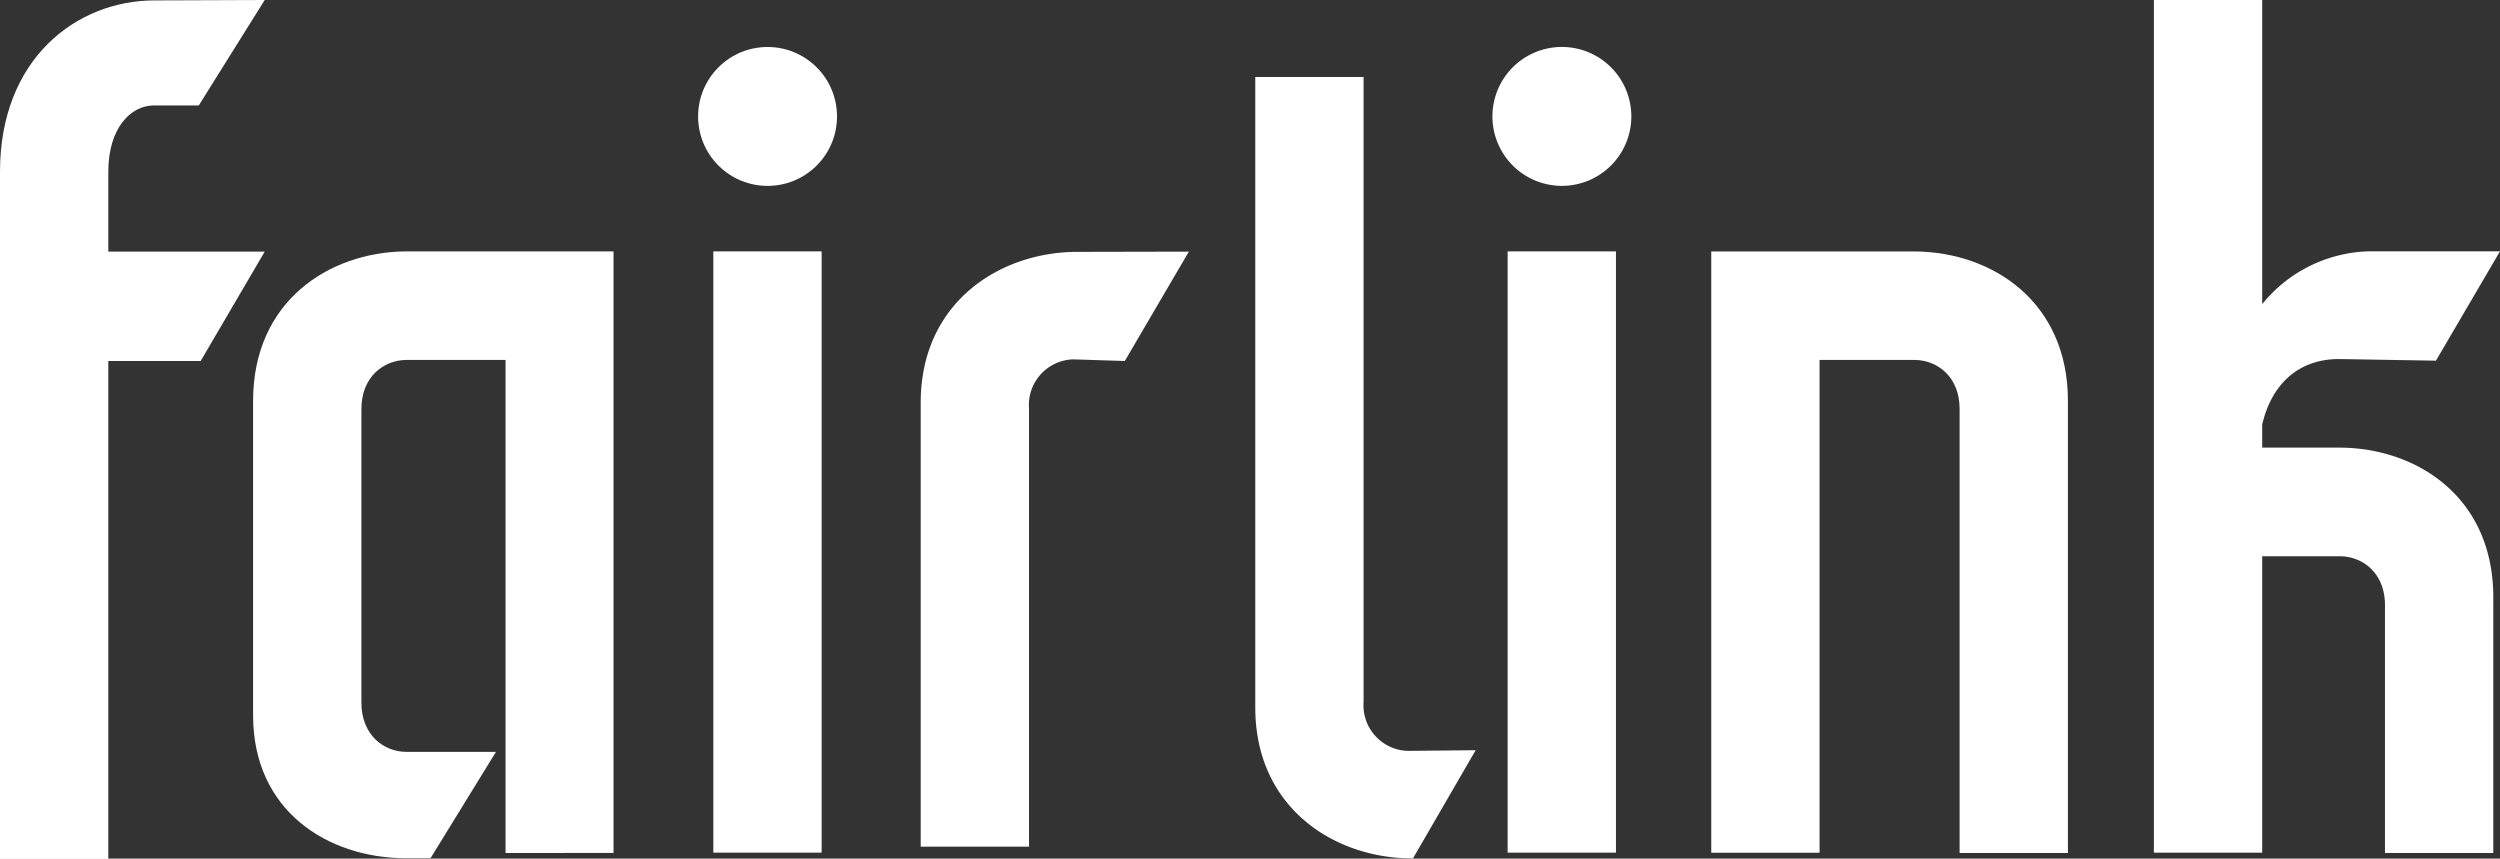
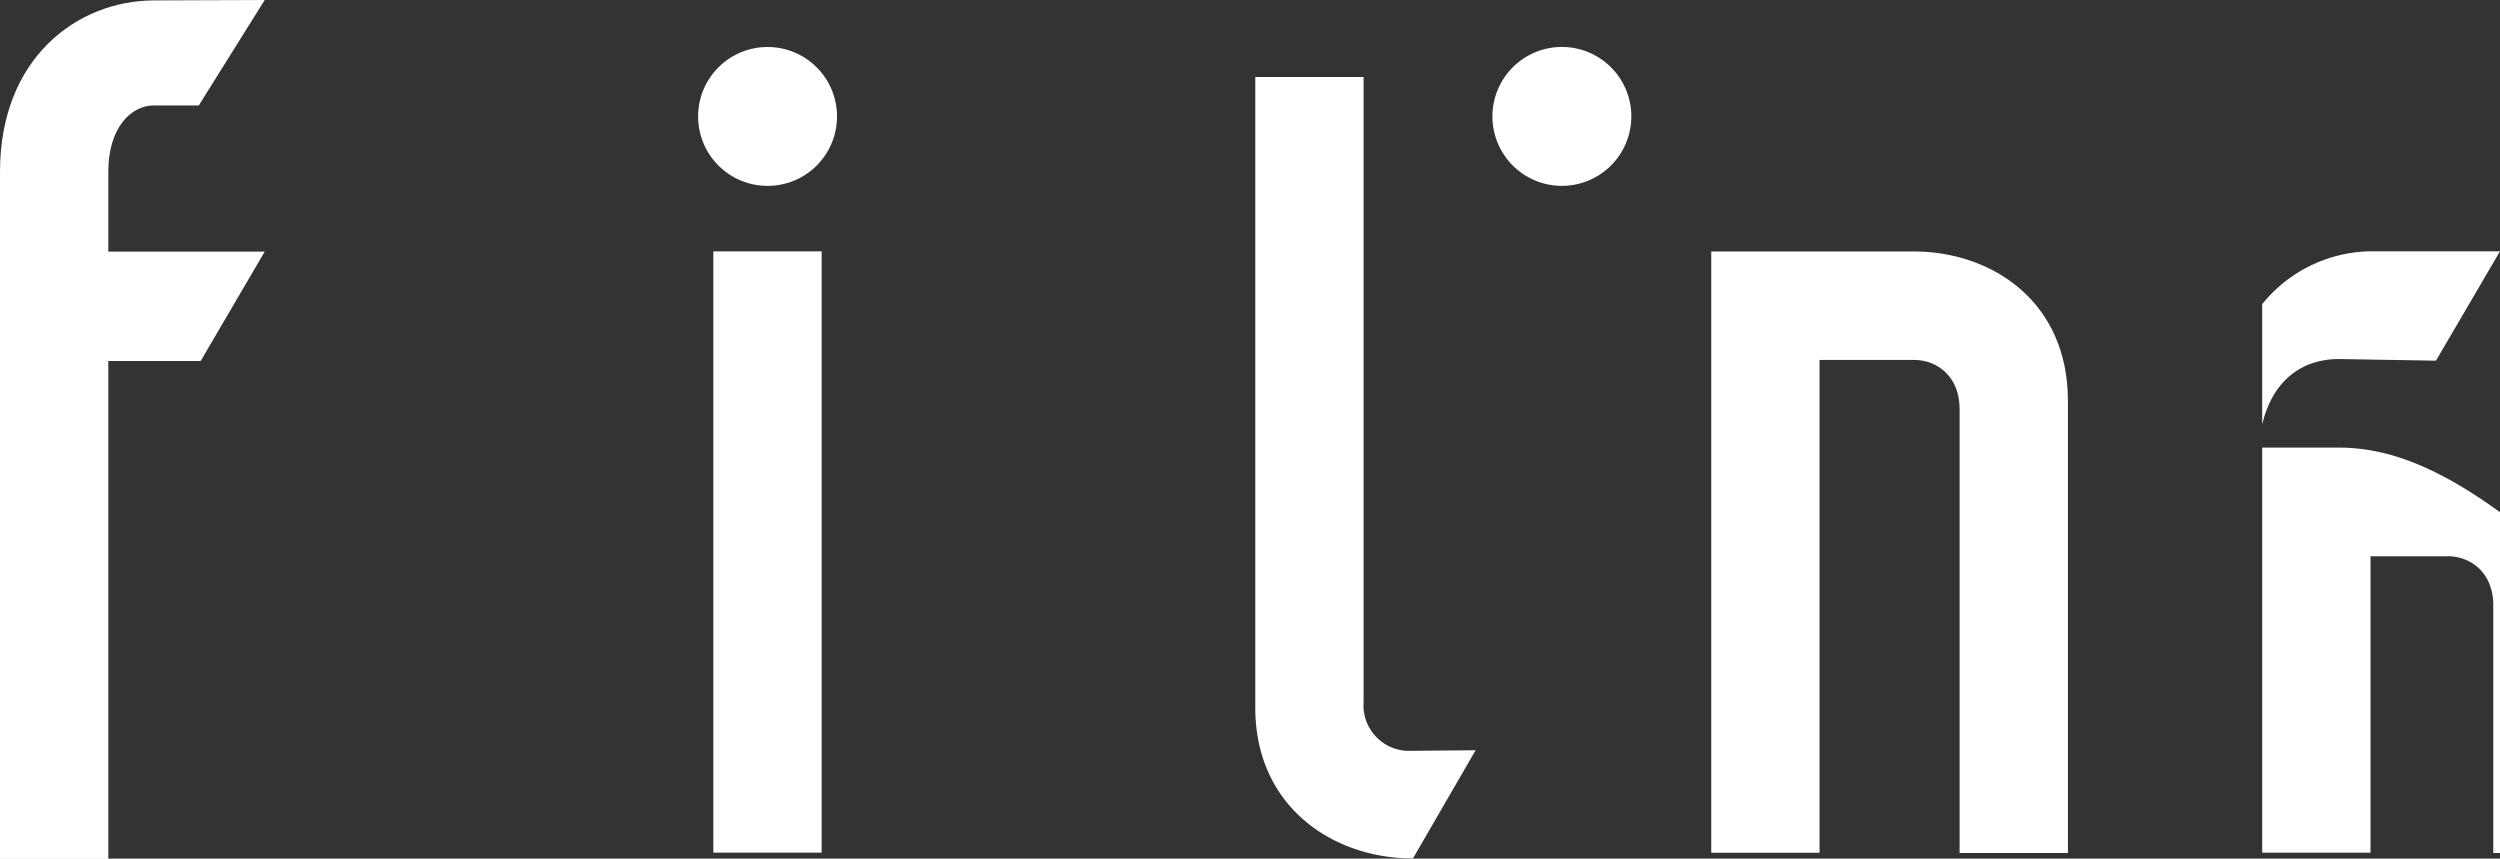
<svg xmlns="http://www.w3.org/2000/svg" viewBox="0 0 305.61 104.96">
  <rect x="0" y="0" width="305.61" height="104.96" fill="#333333" stroke="none" />
  <defs>
    <style>.cls-1,.cls-2{fill:#fff;}.cls-2{fill-rule:evenodd;}</style>
  </defs>
  <title>FAIRLINK_NEG_SVG</title>
  <g id="Layer_2" data-name="Layer 2">
    <g id="Lager_1" data-name="Lager 1">
      <path class="cls-1" d="M0,62.24V105H13.24V44.13H24.53l7.83-13.37H13.24V21c0-5.4,2.78-8.11,5.56-8.11h5.5L32.36,0,18.8.05C9.4.09,0,7.12,0,21V62.24" />
      <path class="cls-1" d="M172.1,91.79a5.58,5.58,0,0,1-5.41-6V9.41H153.45V86.49c0,12.16,9.52,18.37,19,18.44h.28l7.66-13.22Z" />
      <path class="cls-2" d="M87.2,104.23h13.24V30.73H87.2Z" />
-       <path class="cls-2" d="M61.8,30.73v0l-12.27,0c-9.34.11-18.59,6.11-18.59,18.26V87.45c0,11.75,9.19,17.39,18.49,17.46l3.2,0,8-13H49.67c-2.75,0-5.49-2.06-5.49-6V50c0-3.92,2.68-5.94,5.42-6H61.8v60.27H75V30.73Z" />
      <circle class="cls-1" cx="93.83" cy="14.23" r="8.49" transform="translate(17.42 70.52) rotate(-45)" />
-       <path class="cls-2" d="M184.3,104.23h13.24V30.73H184.3Z" />
      <path class="cls-2" d="M190.93,22.72a8.49,8.49,0,1,0-8.49-8.49A8.49,8.49,0,0,0,190.93,22.72Z" />
      <path class="cls-2" d="M252.79,49c0-12.15-9.25-18.15-18.59-18.26l-11.77,0v0H209.19v73.5h13.24V44h11.7c2.74.06,5.43,2.08,5.42,6v54.27h13.24Z" />
-       <path class="cls-1" d="M145.33,30.76,137.5,44.13l-6.3-.2a5.58,5.58,0,0,0-5.41,6V103.5H112.55V49.23c0-12.16,9.51-18.37,19-18.44Z" />
-       <path class="cls-1" d="M286.2,54.72l-9.66,0V51.89c1.18-5,4.48-8,9.41-8l11.83.2,7.83-13.37-15.85,0a17.35,17.35,0,0,0-13.22,6.46V0H263.3V104.23h13.24V68h9.59c2.74.06,5.43,2.08,5.42,6v30.27h13.24V73C304.79,60.83,295.54,54.83,286.2,54.72Z" />
+       <path class="cls-1" d="M286.2,54.72l-9.66,0V51.89c1.18-5,4.48-8,9.41-8l11.83.2,7.83-13.37-15.85,0a17.35,17.35,0,0,0-13.22,6.46V0V104.23h13.24V68h9.59c2.74.06,5.43,2.08,5.42,6v30.27h13.24V73C304.79,60.83,295.54,54.83,286.2,54.72Z" />
    </g>
  </g>
</svg>